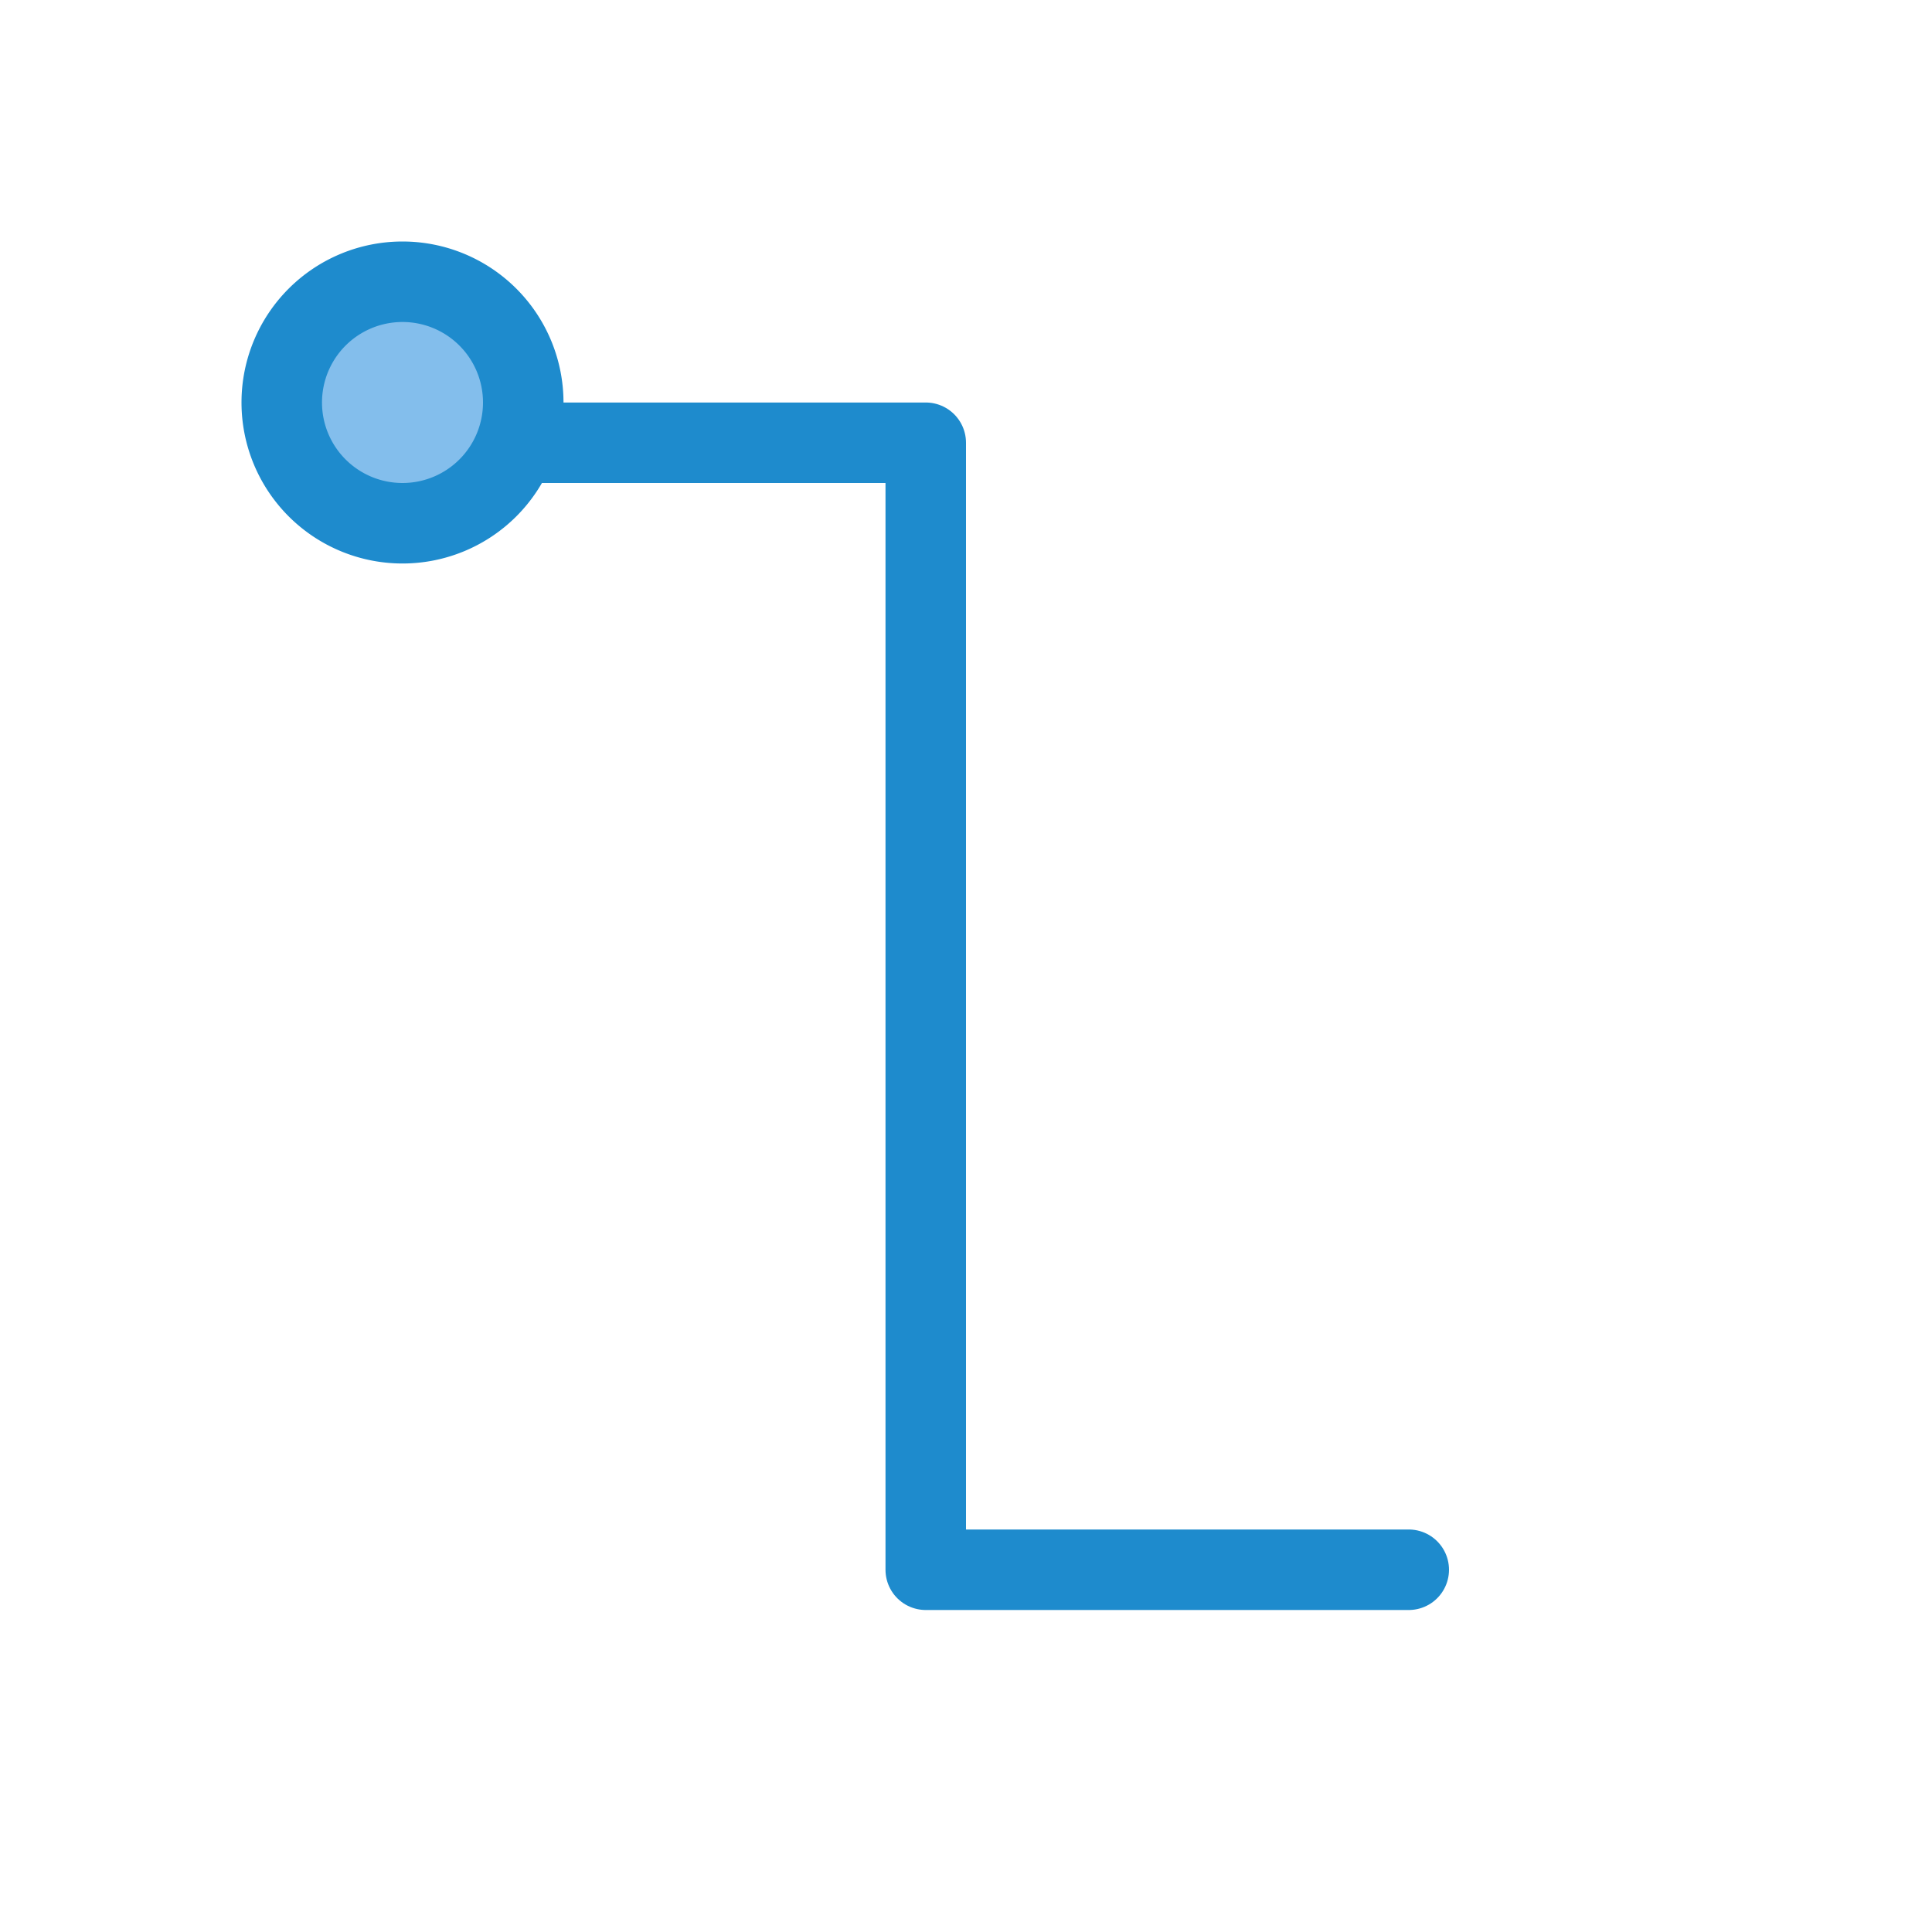
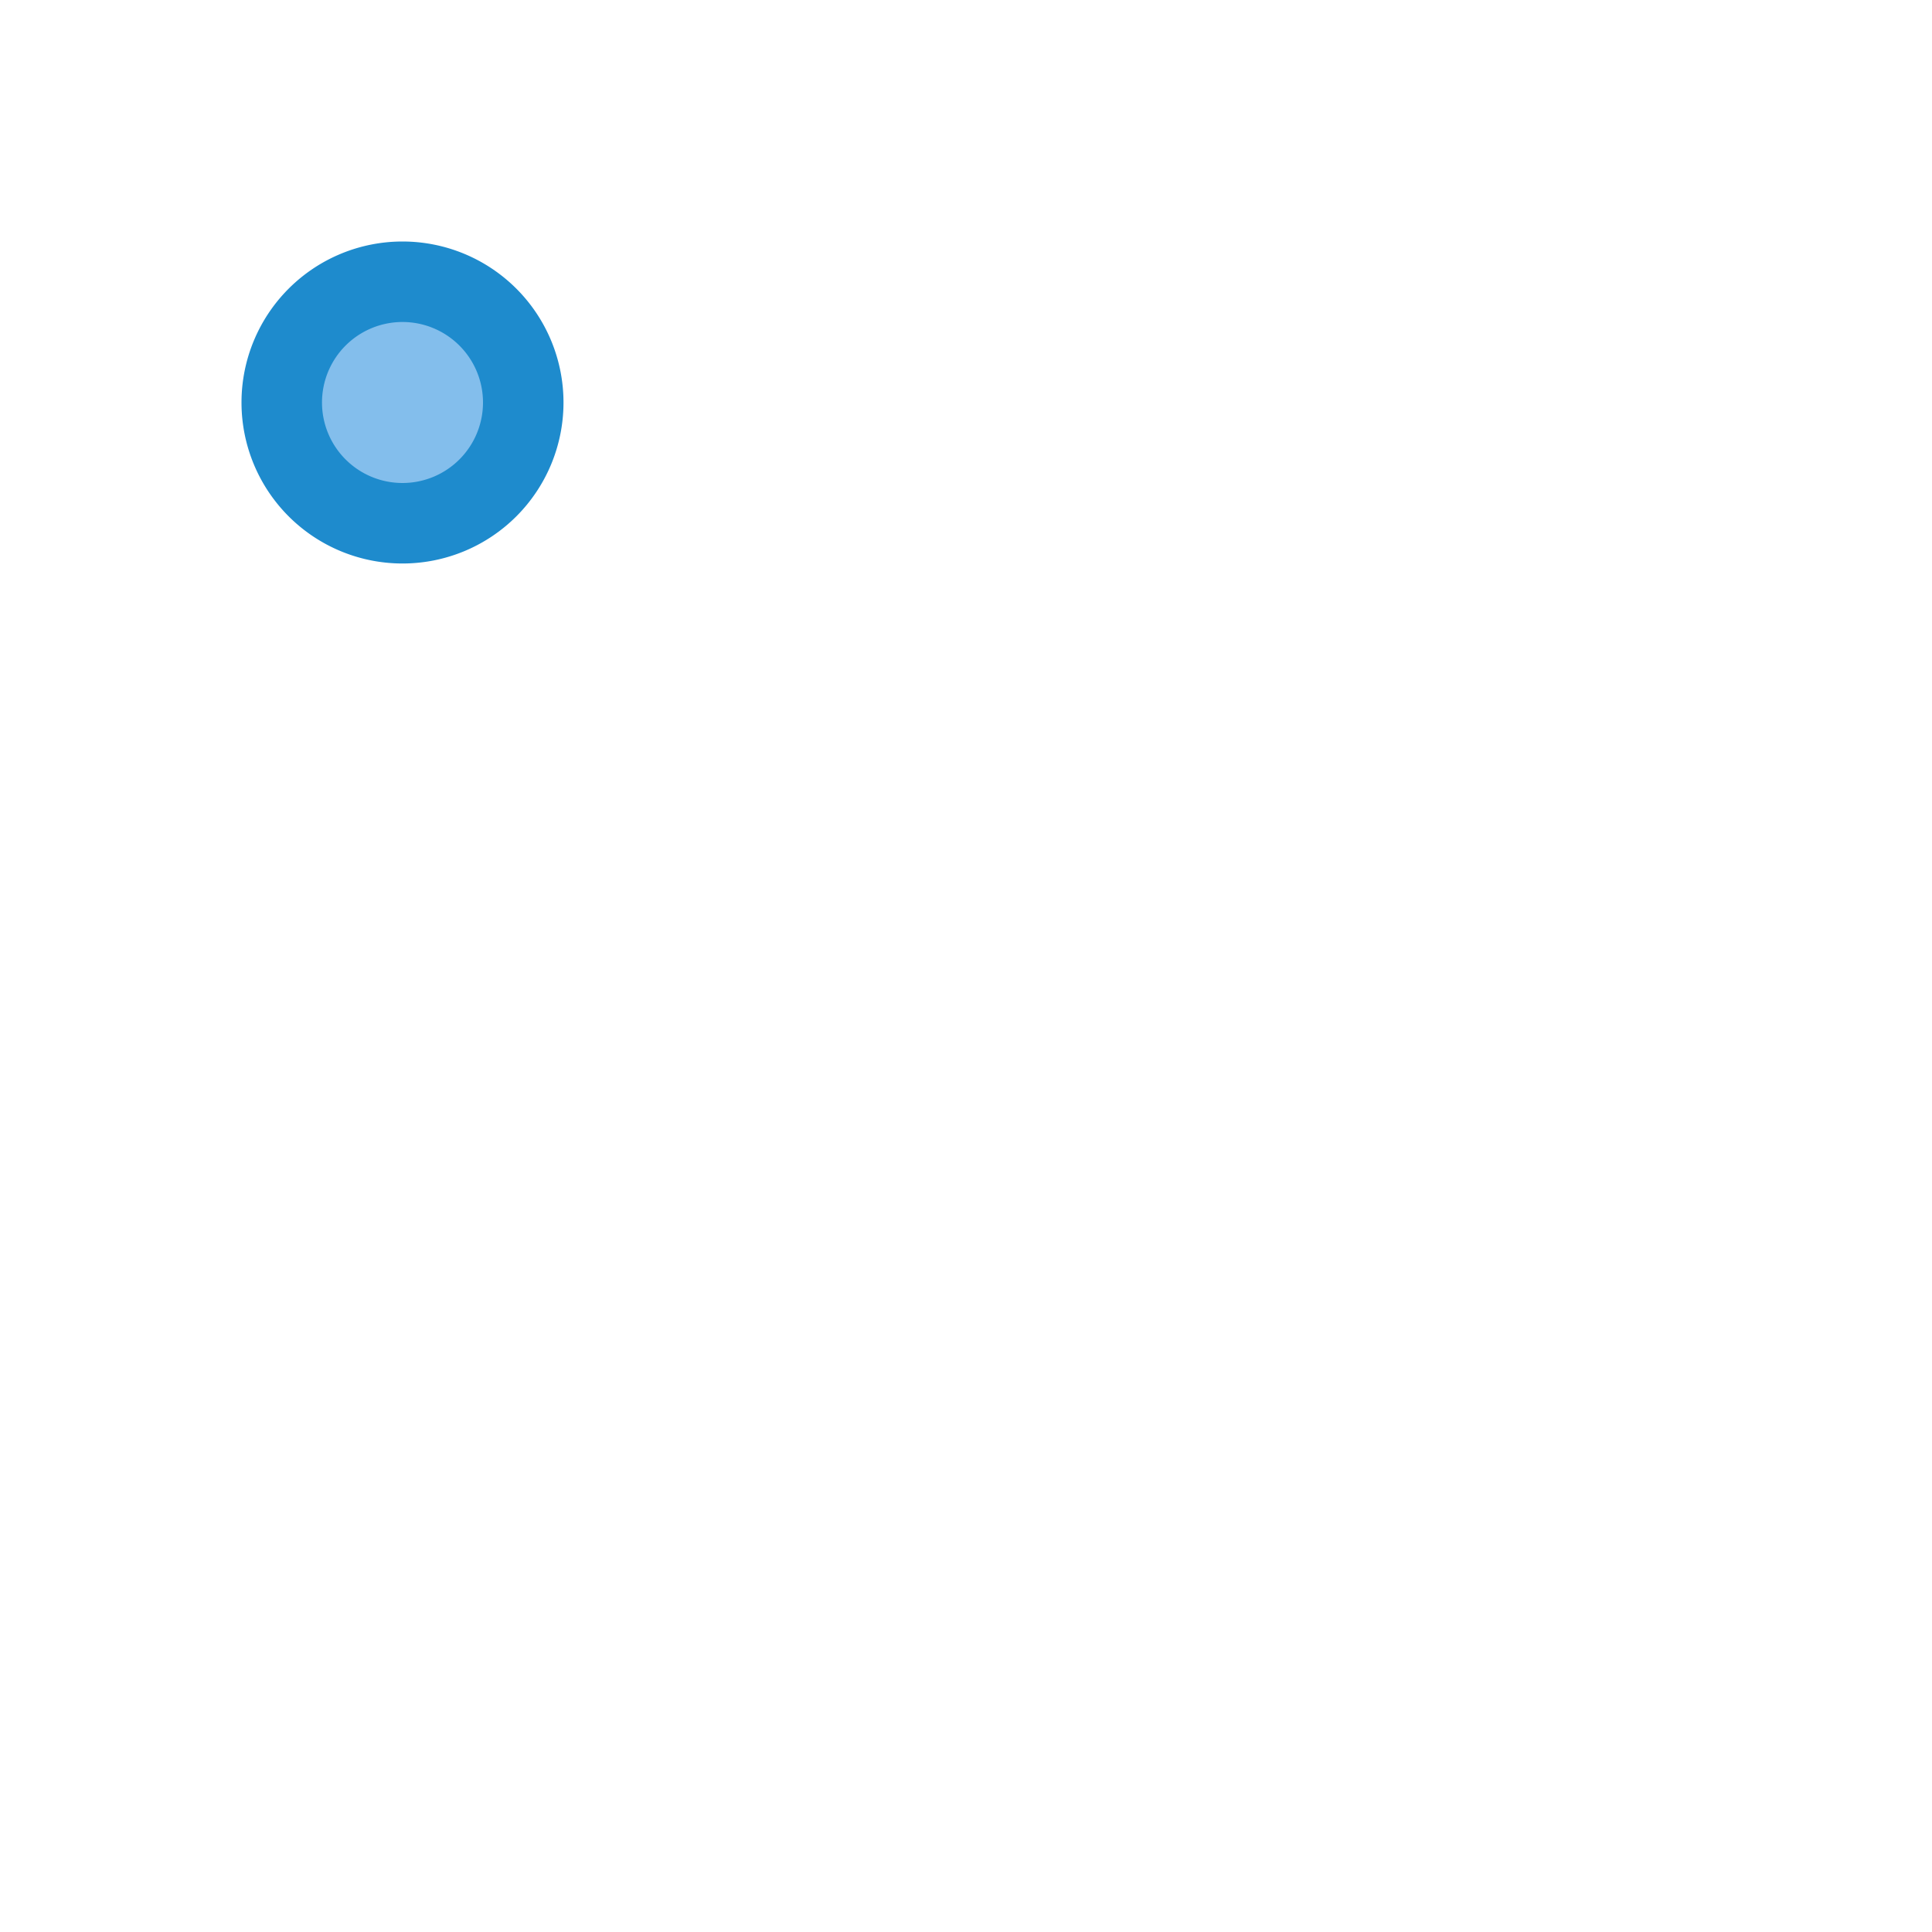
<svg xmlns="http://www.w3.org/2000/svg" viewBox="0 0 24 24">
-   <path class="icn icn--highlight-color-line" d="m 6.5,5.5 h 5 v 14 h 6" fill="none" stroke="#1e8bcd" stroke-linecap="round" stroke-linejoin="round" />
  <path class="icn icn--highlight-color" d="M 6.5,5 A 1.5,1.5 0 0 1 5,6.5 1.5,1.5 0 0 1 3.5,5 1.5,1.5 0 0 1 5,3.5 1.5,1.5 0 0 1 6.5,5 Z" fill="#83beec" stroke="#1e8bcd" stroke-linecap="round" stroke-linejoin="round" />
</svg>